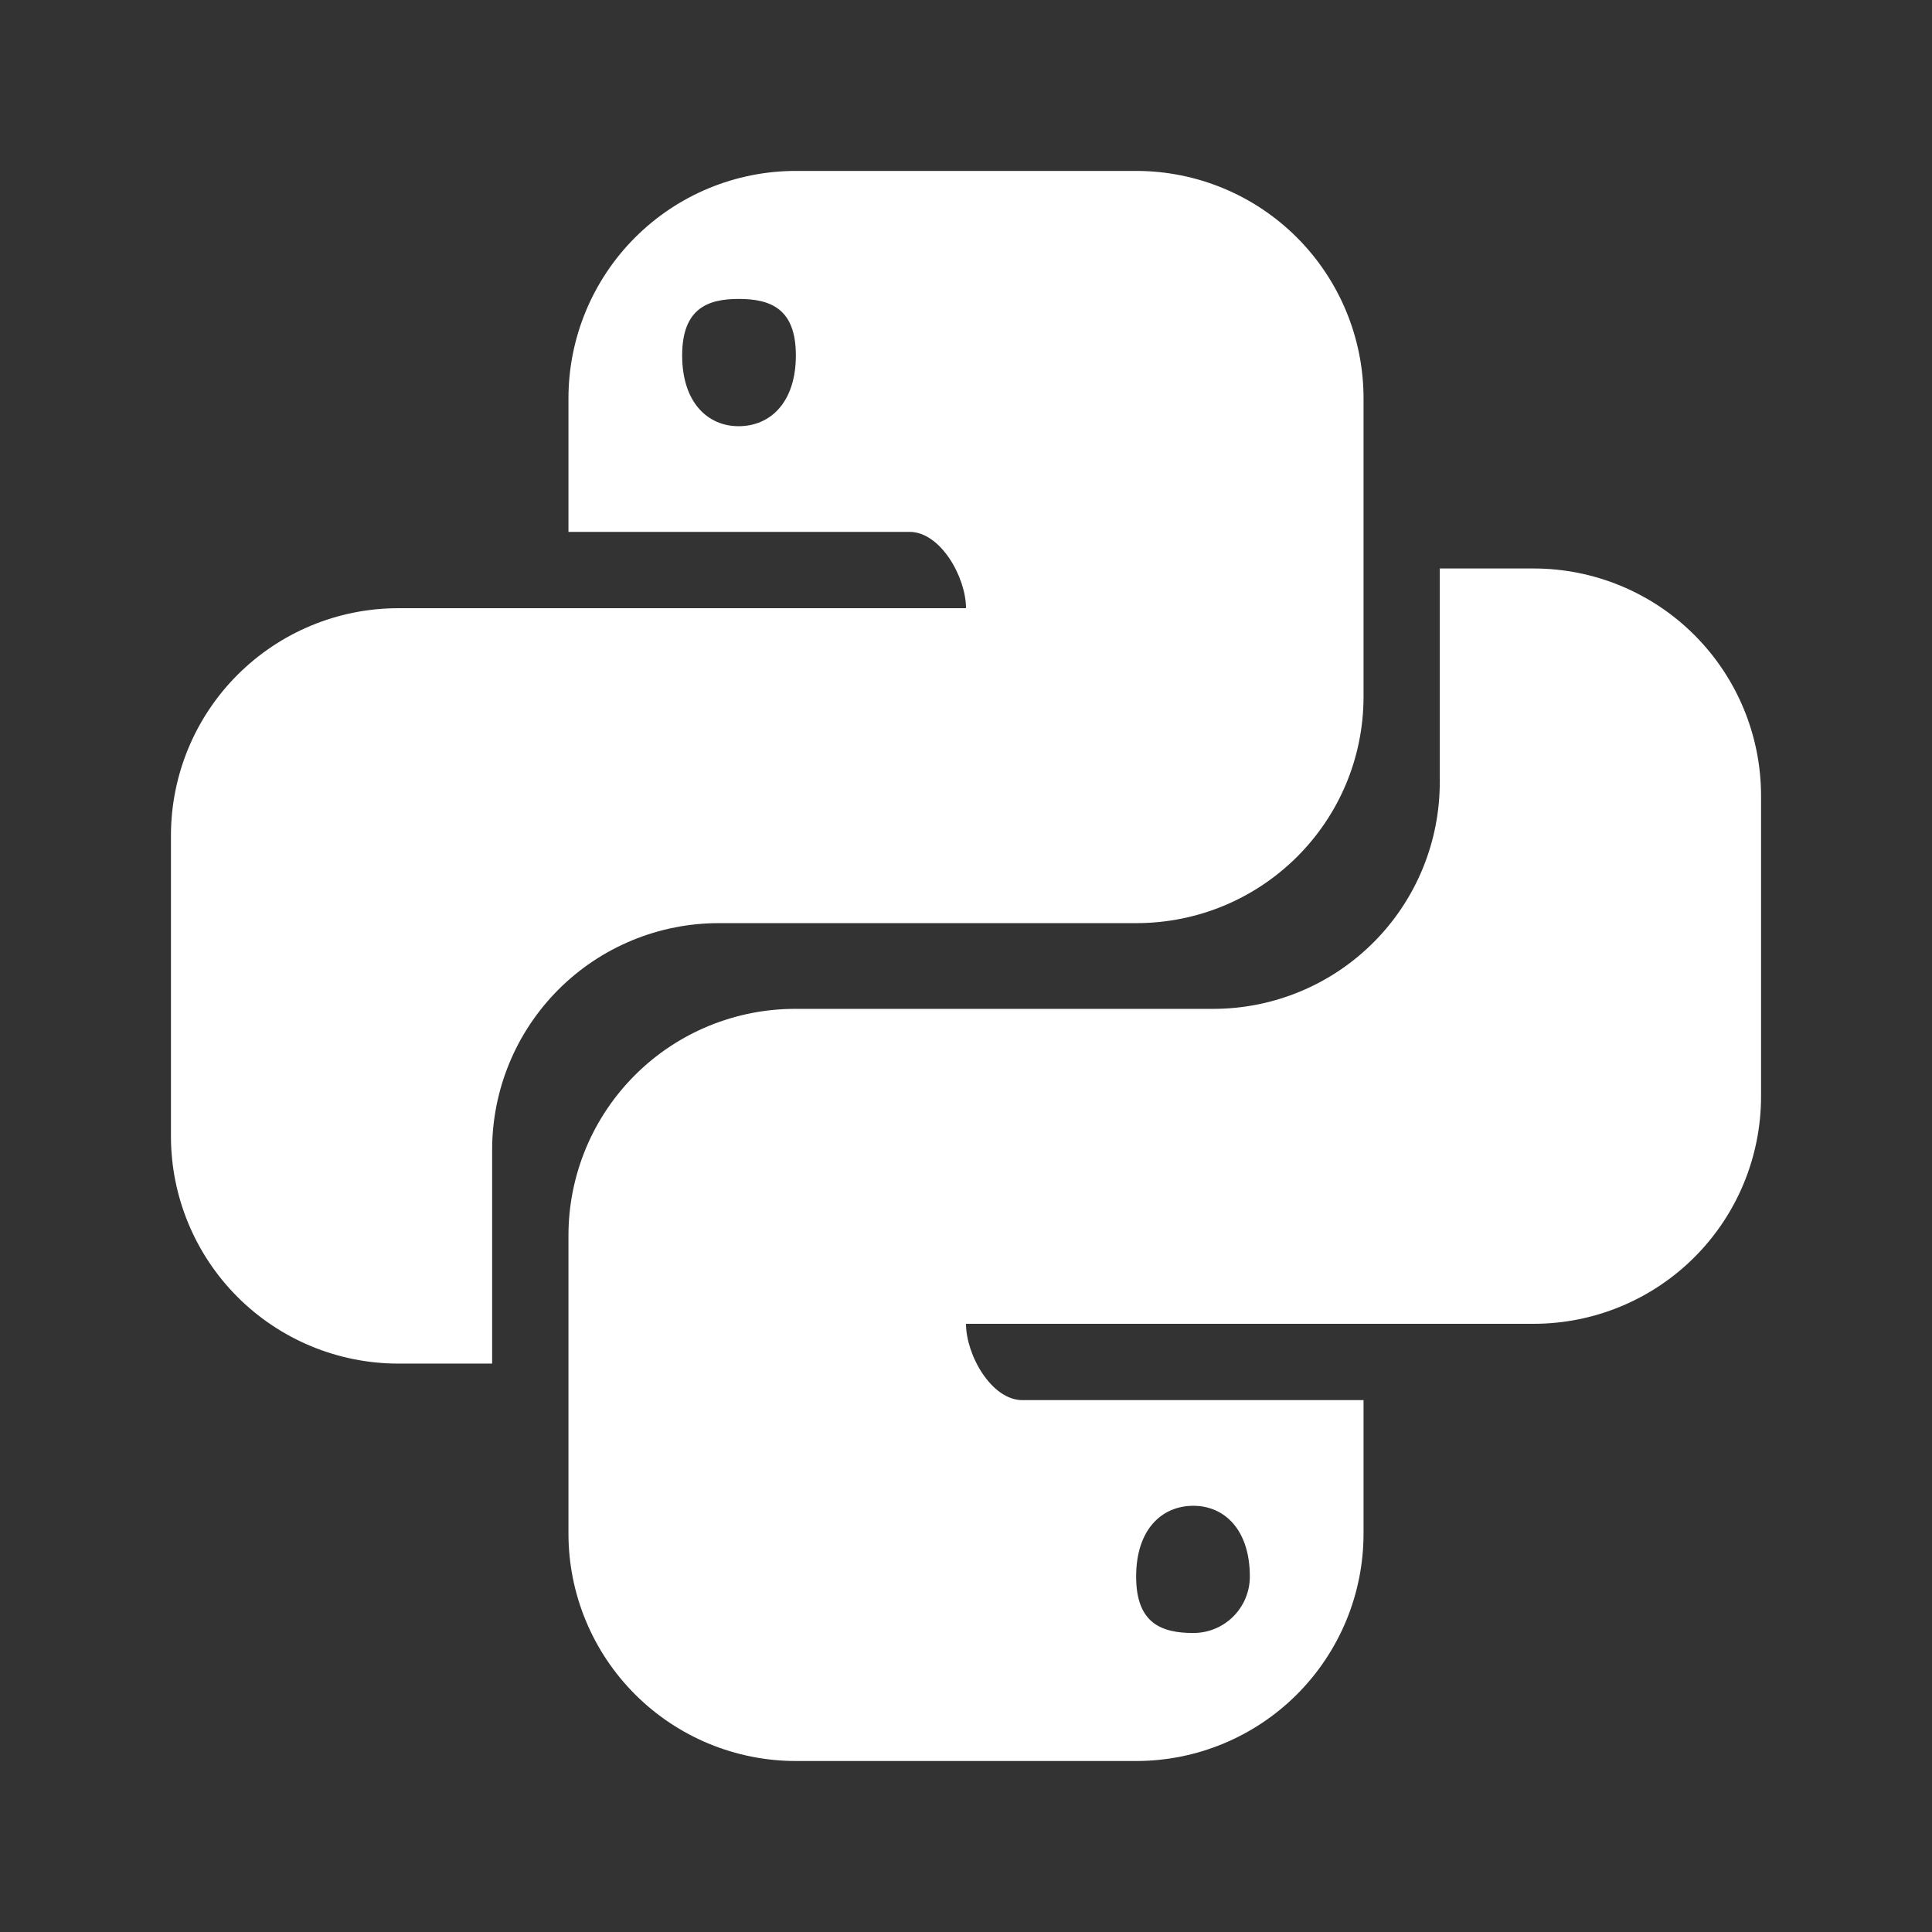
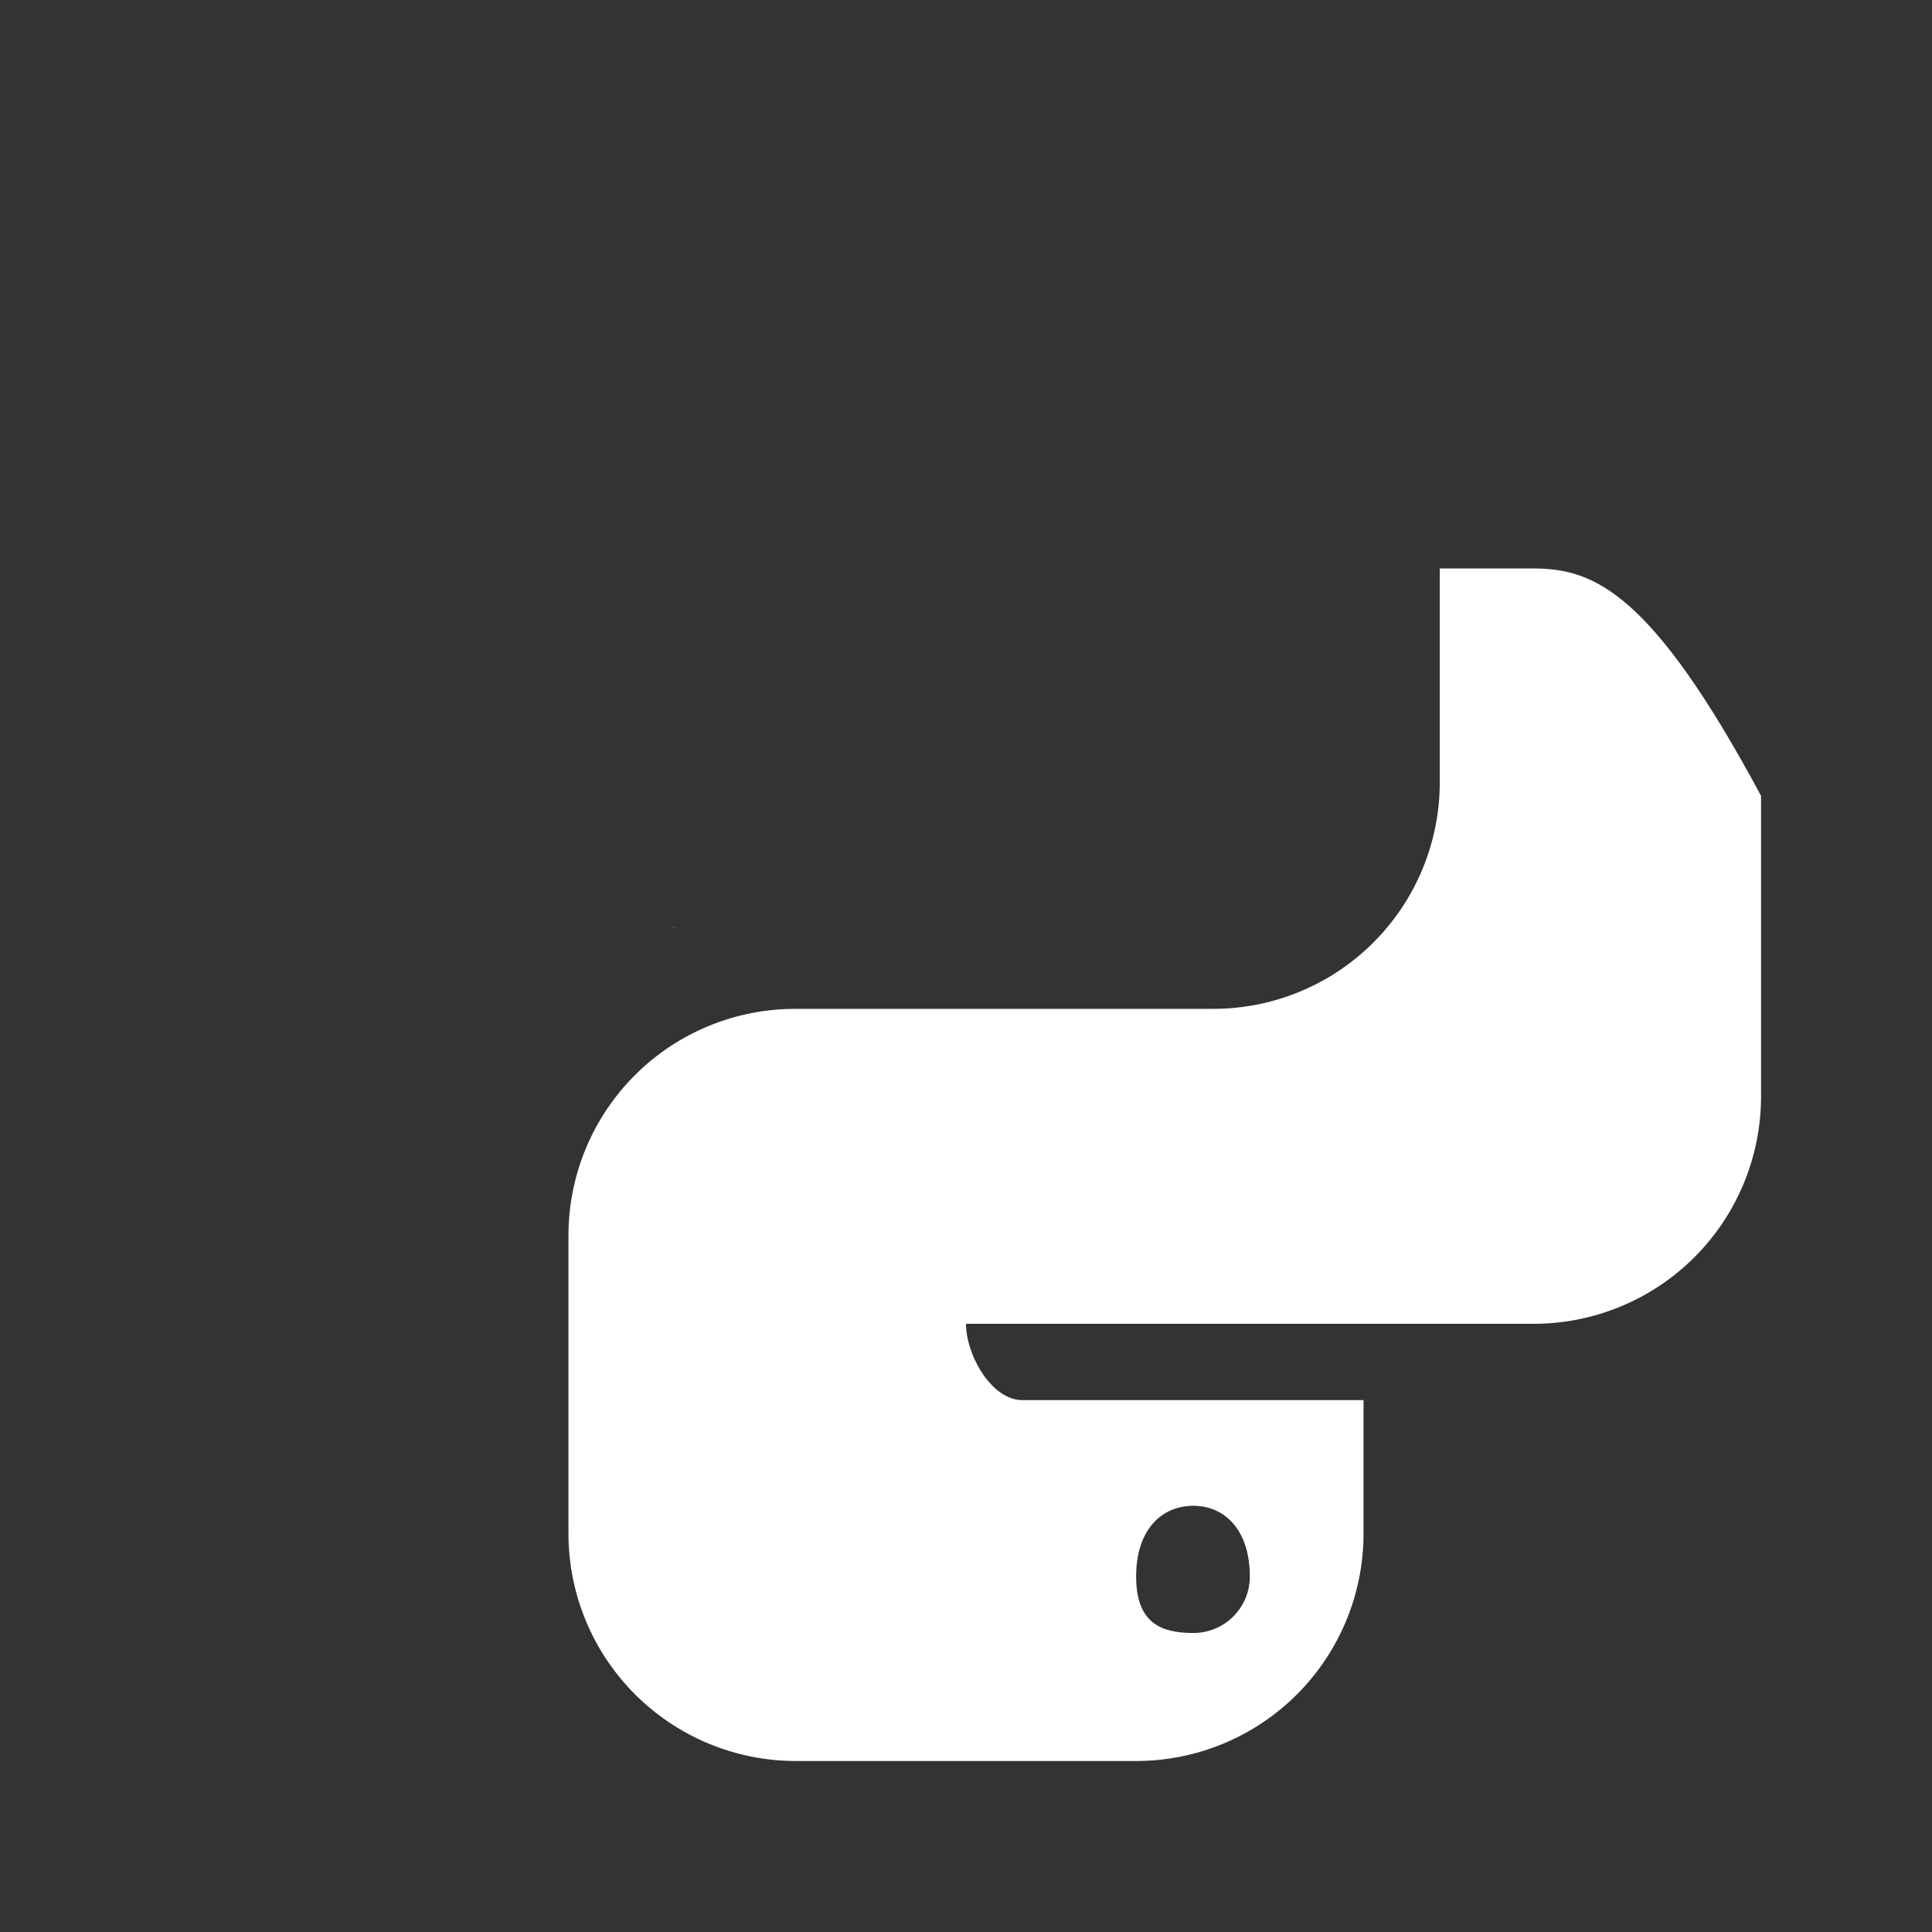
<svg xmlns="http://www.w3.org/2000/svg" width="81" height="81" viewBox="0 0 81 81" fill="none">
  <rect x="0" y="0" width="81" height="81" fill="#333333" stroke="none" />
-   <path d="M33.367 7.166C30.838 7.166 28.413 8.17 26.626 9.958C24.838 11.746 23.833 14.171 23.833 16.699V22.299H38.133C39.433 22.299 40.5 24.199 40.5 25.499H16.7C14.172 25.499 11.747 26.504 9.959 28.292C8.171 30.079 7.167 32.504 7.167 35.033V47.636C7.167 50.164 8.171 52.589 9.959 54.377C11.747 56.165 14.172 57.169 16.7 57.169H20.633V48.236C20.629 46.986 20.872 45.747 21.347 44.59C21.822 43.434 22.521 42.383 23.404 41.497C24.287 40.611 25.335 39.908 26.49 39.429C27.645 38.95 28.883 38.703 30.133 38.703H47.633C52.9 38.703 57.167 34.466 57.167 29.199V16.699C57.167 14.171 56.162 11.746 54.374 9.958C52.587 8.17 50.162 7.166 47.633 7.166H33.367ZM30.967 12.533C32.3 12.533 33.367 12.933 33.367 14.899C33.367 16.866 32.3 17.869 30.967 17.869C29.667 17.869 28.6 16.869 28.6 14.903C28.6 12.936 29.667 12.533 30.967 12.533Z" fill="white" />
-   <path d="M60.363 23.834V32.767C60.367 34.017 60.124 35.256 59.649 36.412C59.173 37.568 58.474 38.619 57.591 39.504C56.709 40.39 55.66 41.092 54.506 41.571C53.351 42.051 52.113 42.297 50.863 42.297H33.367C32.116 42.293 30.877 42.535 29.721 43.011C28.564 43.486 27.513 44.185 26.628 45.068C25.742 45.951 25.039 46.999 24.56 48.154C24.08 49.309 23.833 50.547 23.833 51.797V64.297C23.833 66.826 24.838 69.251 26.625 71.038C28.413 72.826 30.838 73.831 33.367 73.831H47.633C50.161 73.831 52.585 72.827 54.373 71.04C56.161 69.252 57.166 66.829 57.167 64.301V58.701H42.863C41.563 58.701 40.5 56.801 40.5 55.501H64.3C66.828 55.501 69.253 54.496 71.041 52.708C72.829 50.921 73.833 48.496 73.833 45.967V33.367C73.833 30.839 72.829 28.414 71.041 26.626C69.253 24.838 66.828 23.834 64.3 23.834H60.363ZM28.233 38.877L28.22 38.891L28.347 38.877H28.233ZM50.033 63.131C51.333 63.131 52.4 64.131 52.4 66.097C52.4 66.408 52.339 66.716 52.22 67.003C52.101 67.29 51.926 67.551 51.707 67.771C51.487 67.991 51.226 68.165 50.939 68.284C50.652 68.403 50.344 68.464 50.033 68.464C48.7 68.464 47.633 68.064 47.633 66.097C47.633 64.131 48.7 63.131 50.033 63.131Z" fill="white" />
+   <path d="M60.363 23.834V32.767C60.367 34.017 60.124 35.256 59.649 36.412C59.173 37.568 58.474 38.619 57.591 39.504C56.709 40.39 55.66 41.092 54.506 41.571C53.351 42.051 52.113 42.297 50.863 42.297H33.367C32.116 42.293 30.877 42.535 29.721 43.011C28.564 43.486 27.513 44.185 26.628 45.068C25.742 45.951 25.039 46.999 24.56 48.154C24.08 49.309 23.833 50.547 23.833 51.797V64.297C23.833 66.826 24.838 69.251 26.625 71.038C28.413 72.826 30.838 73.831 33.367 73.831H47.633C50.161 73.831 52.585 72.827 54.373 71.04C56.161 69.252 57.166 66.829 57.167 64.301V58.701H42.863C41.563 58.701 40.5 56.801 40.5 55.501H64.3C66.828 55.501 69.253 54.496 71.041 52.708C72.829 50.921 73.833 48.496 73.833 45.967V33.367C69.253 24.838 66.828 23.834 64.3 23.834H60.363ZM28.233 38.877L28.22 38.891L28.347 38.877H28.233ZM50.033 63.131C51.333 63.131 52.4 64.131 52.4 66.097C52.4 66.408 52.339 66.716 52.22 67.003C52.101 67.29 51.926 67.551 51.707 67.771C51.487 67.991 51.226 68.165 50.939 68.284C50.652 68.403 50.344 68.464 50.033 68.464C48.7 68.464 47.633 68.064 47.633 66.097C47.633 64.131 48.7 63.131 50.033 63.131Z" fill="white" />
</svg>